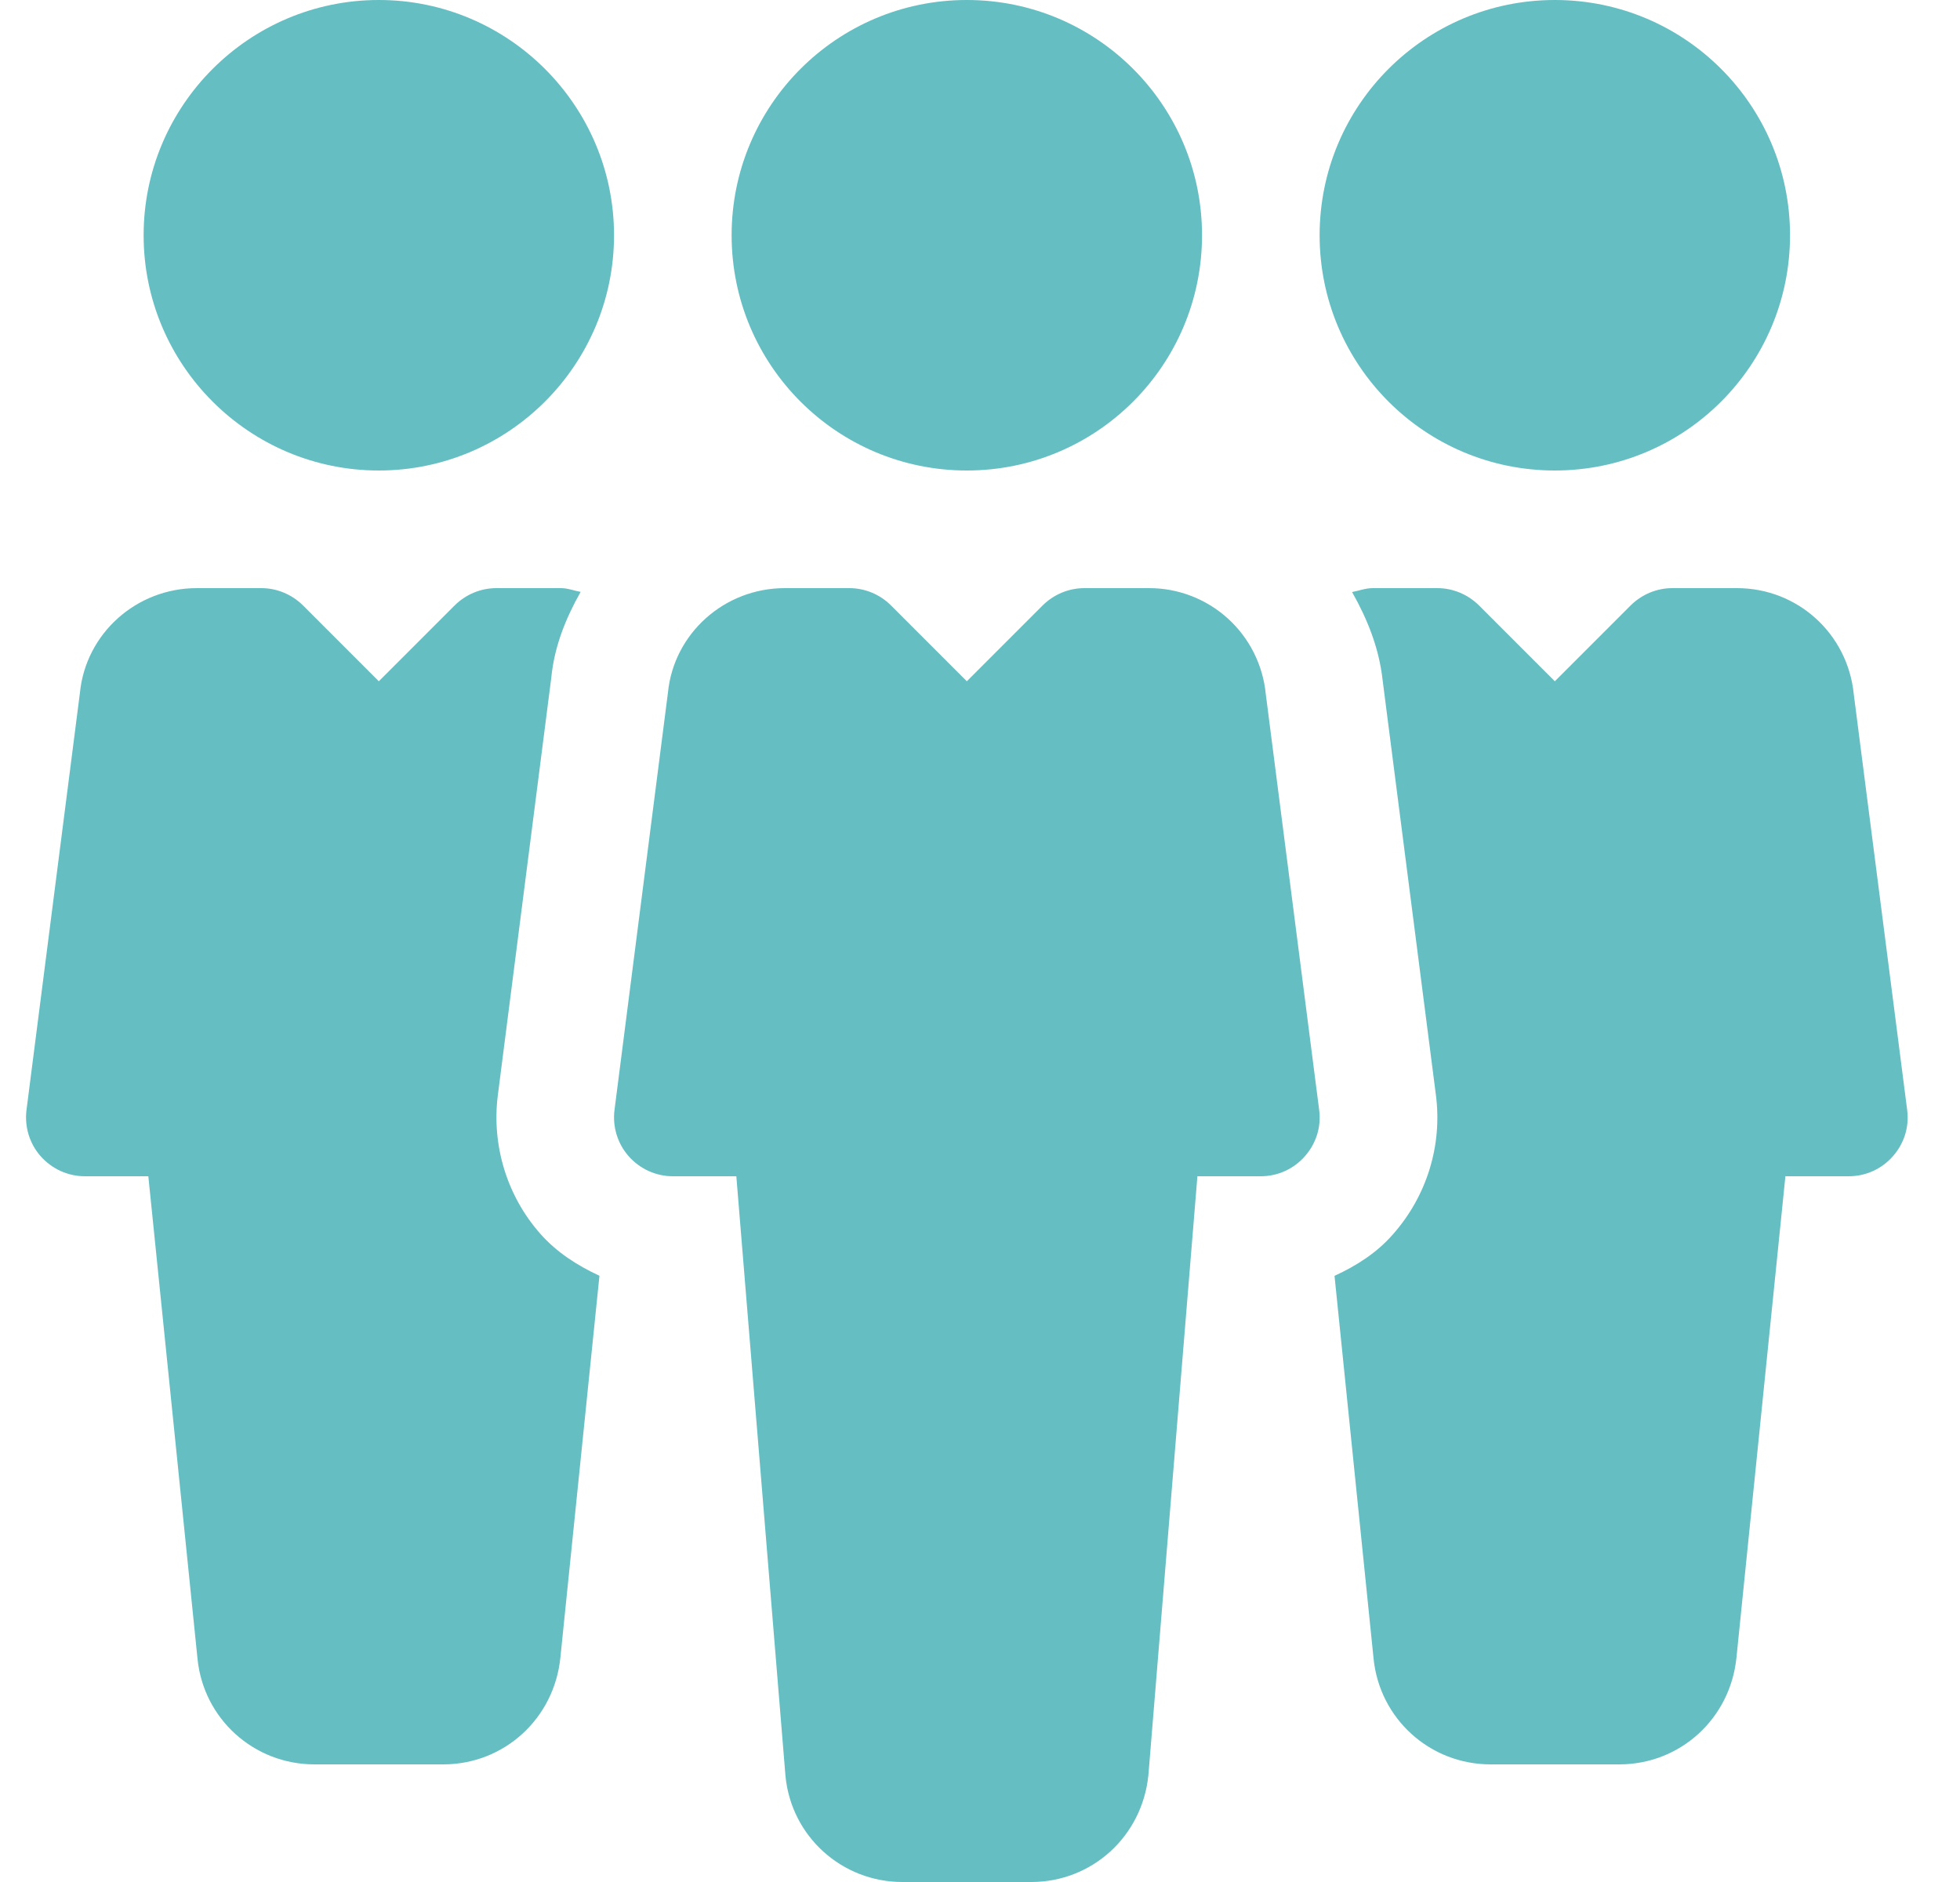
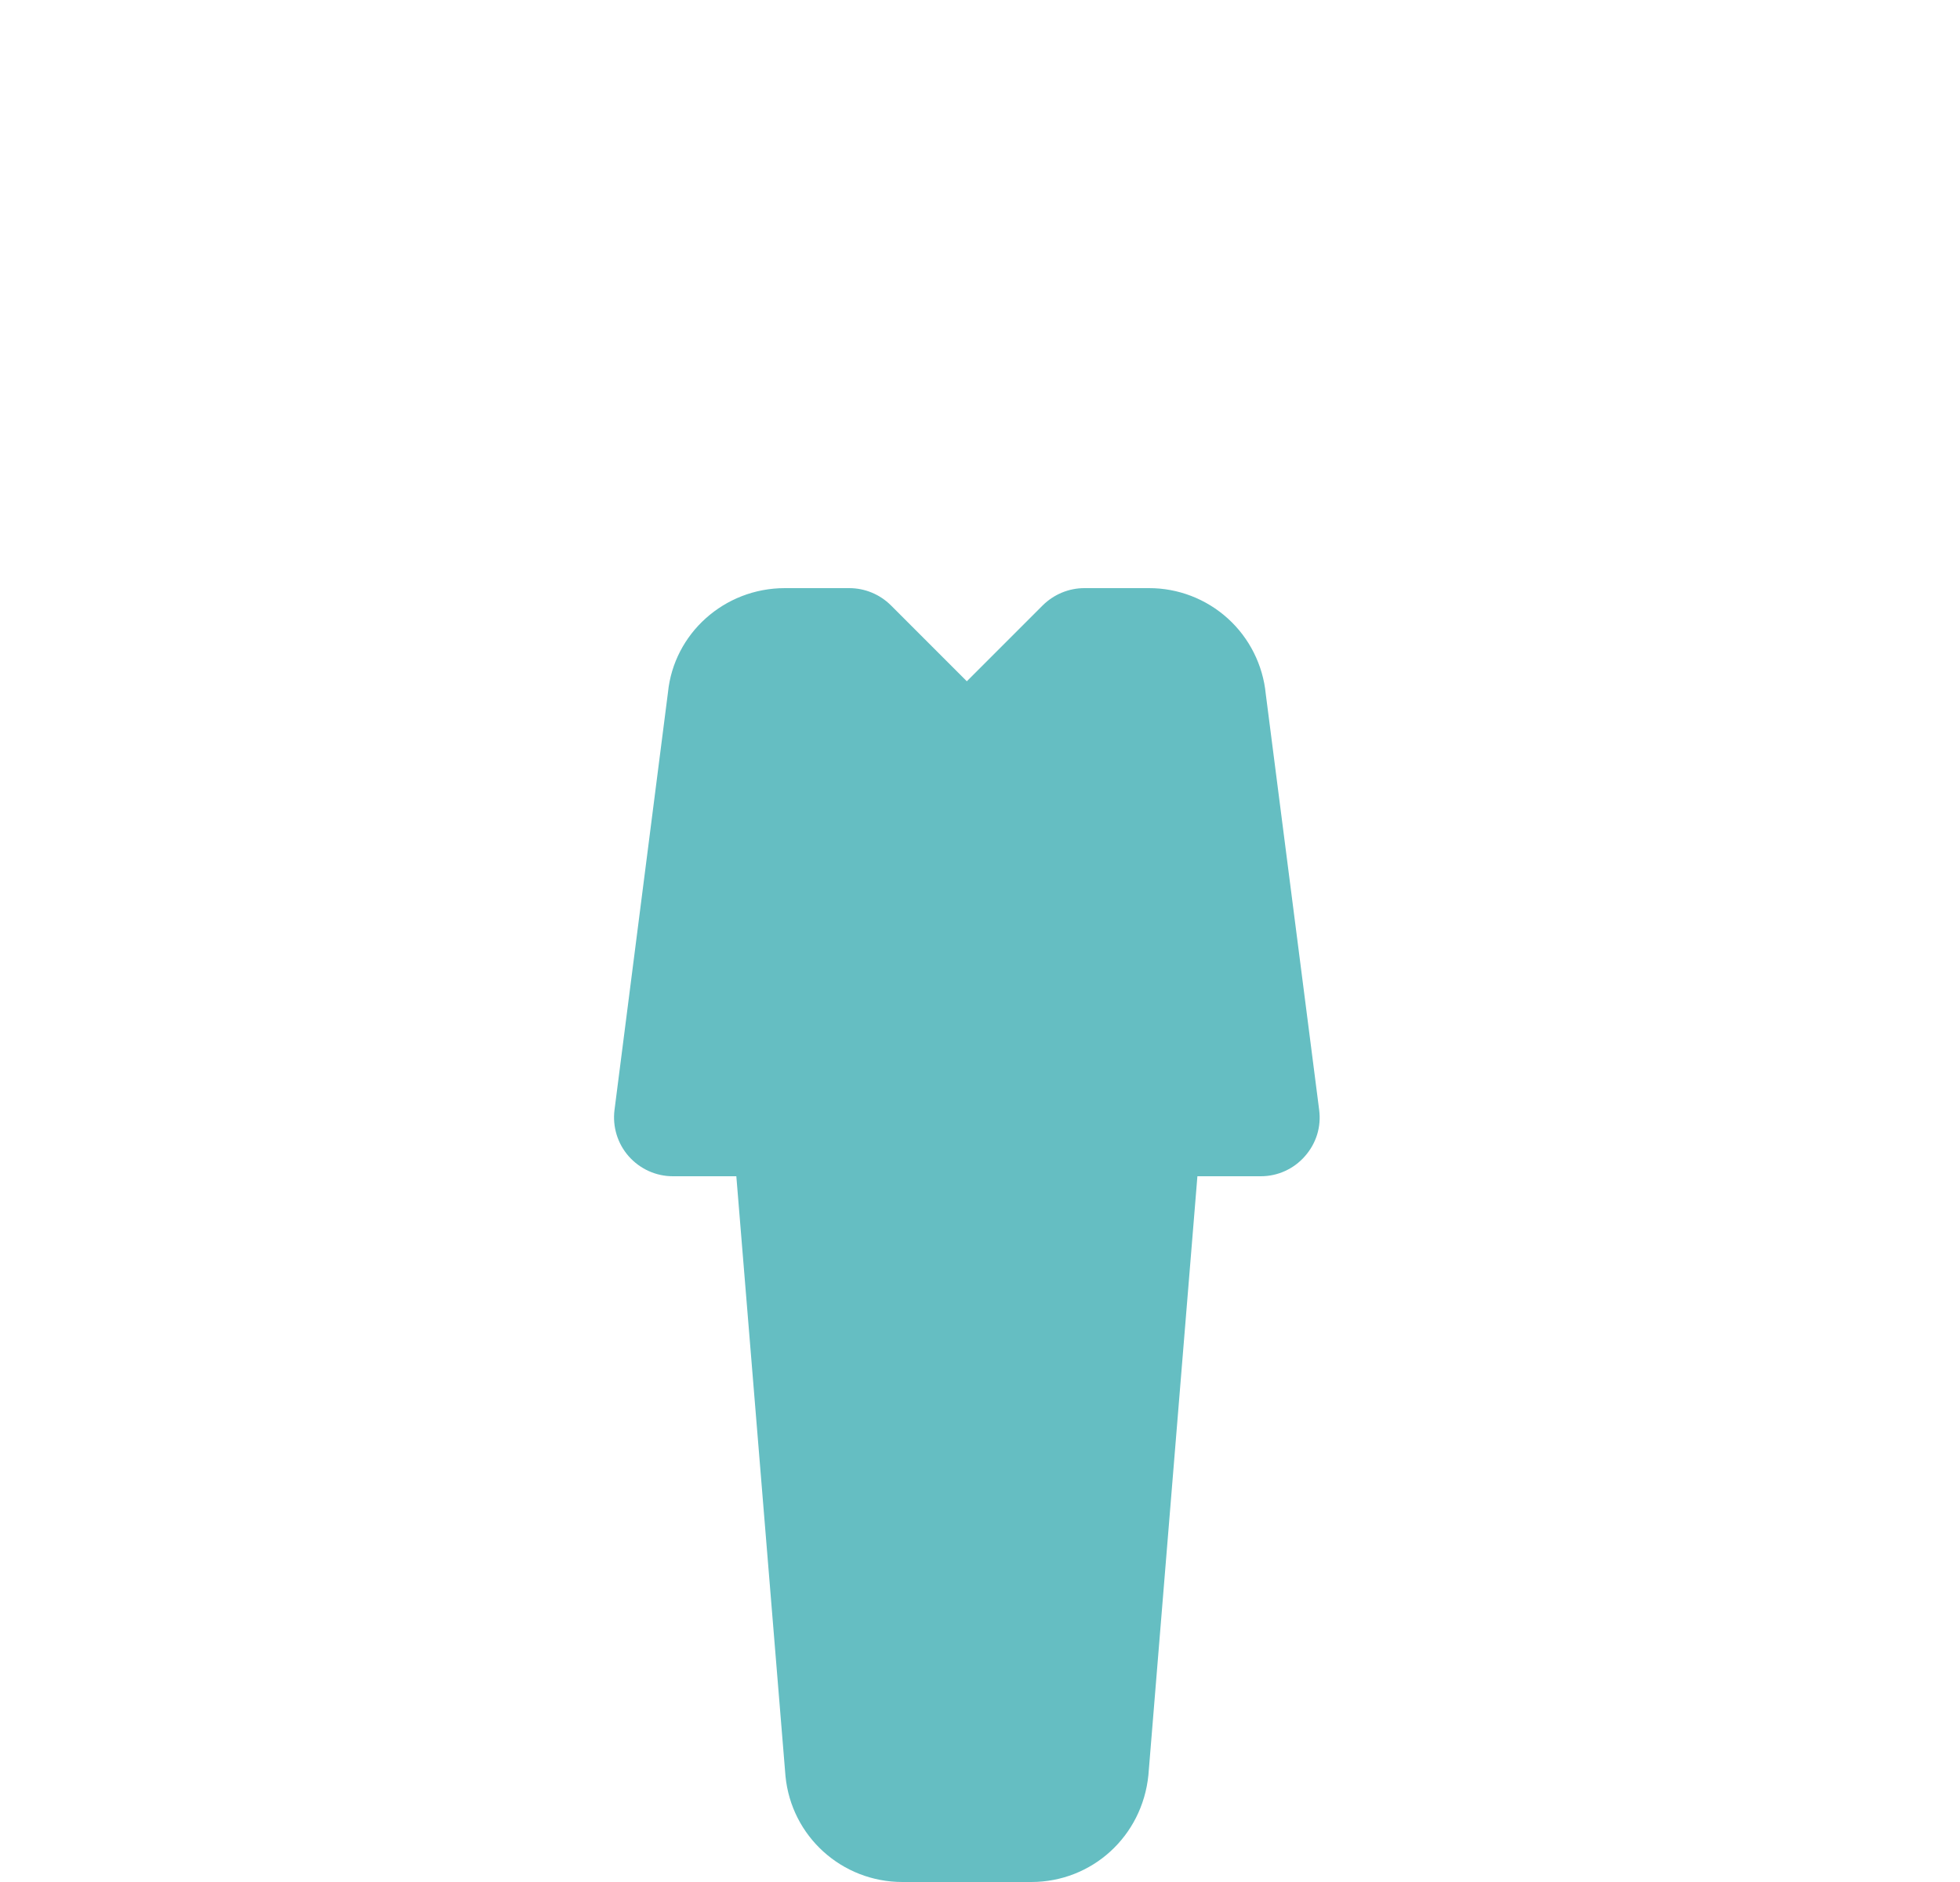
<svg xmlns="http://www.w3.org/2000/svg" width="25" height="24" viewBox="0 0 25 24" fill="none">
  <g clip-path="url(#clip0_22347_5720)">
-     <path d="M12.332 6C13.989 6 15.332 4.657 15.332 3C15.332 1.343 13.989 0 12.332 0C10.675 0 9.332 1.343 9.332 3C9.332 4.657 10.675 6 12.332 6Z" fill="#65BEC2" />
    <path d="M16.826 14.154L16.145 8.85C16.109 8.48 15.936 8.136 15.661 7.887C15.385 7.637 15.026 7.499 14.654 7.5H13.832C13.632 7.5 13.442 7.58 13.301 7.719L12.332 8.688L11.363 7.719C11.222 7.579 11.031 7.5 10.832 7.5H10.011C9.237 7.5 8.595 8.08 8.52 8.83L7.838 14.155C7.811 14.368 7.877 14.584 8.019 14.745C8.09 14.825 8.176 14.889 8.273 14.933C8.37 14.977 8.475 15 8.582 15H9.392L10.019 22.65C10.094 23.418 10.737 24 11.511 24H13.154C13.928 24 14.57 23.418 14.648 22.636L15.273 15H16.082C16.298 15 16.502 14.907 16.644 14.745C16.715 14.665 16.768 14.571 16.8 14.469C16.831 14.367 16.84 14.26 16.826 14.154Z" fill="#65BEC2" />
-     <path d="M19.832 6C21.489 6 22.832 4.657 22.832 3C22.832 1.343 21.489 0 19.832 0C18.175 0 16.832 1.343 16.832 3C16.832 4.657 18.175 6 19.832 6Z" fill="#65BEC2" />
-     <path d="M4.832 0C3.177 0 1.832 1.346 1.832 3C1.832 4.655 3.177 6 4.832 6C6.485 6 7.832 4.655 7.832 3C7.832 1.346 6.485 0 4.832 0ZM24.326 14.154L23.645 8.852C23.568 8.081 22.928 7.5 22.154 7.5H21.332C21.132 7.5 20.942 7.58 20.801 7.719L19.832 8.688L18.863 7.719C18.722 7.58 18.531 7.5 18.333 7.5H17.511C17.418 7.5 17.334 7.533 17.246 7.55C17.439 7.892 17.591 8.262 17.636 8.678L18.315 13.963C18.399 14.607 18.198 15.255 17.766 15.742C17.562 15.976 17.301 16.142 17.022 16.27L17.52 21.15C17.597 21.919 18.239 22.5 19.013 22.5H20.655C21.429 22.5 22.071 21.918 22.149 21.136L22.773 15H23.582C23.798 15 24.002 14.907 24.144 14.745C24.215 14.665 24.268 14.571 24.3 14.469C24.331 14.367 24.34 14.26 24.326 14.154ZM6.893 15.735C6.467 15.254 6.269 14.607 6.35 13.966L7.032 8.64C7.071 8.241 7.218 7.881 7.406 7.548C7.322 7.533 7.242 7.5 7.154 7.5H6.332C6.132 7.5 5.942 7.58 5.801 7.719L4.832 8.688L3.863 7.719C3.722 7.58 3.531 7.5 3.333 7.5H2.511C1.737 7.5 1.095 8.081 1.02 8.831L0.338 14.155C0.311 14.368 0.377 14.585 0.519 14.745C0.59 14.825 0.676 14.889 0.773 14.933C0.87 14.977 0.975 15 1.082 15H1.892L2.519 21.15C2.594 21.918 3.237 22.5 4.011 22.5H5.654C6.428 22.5 7.07 21.918 7.148 21.136L7.646 16.269C7.365 16.139 7.103 15.972 6.893 15.735Z" fill="#65BEC2" />
  </g>
  <defs>
    <clipPath id="clip0_22347_5720">
      <rect width="24" height="24" fill="white" transform="translate(0.332)" />
    </clipPath>
  </defs>
</svg>